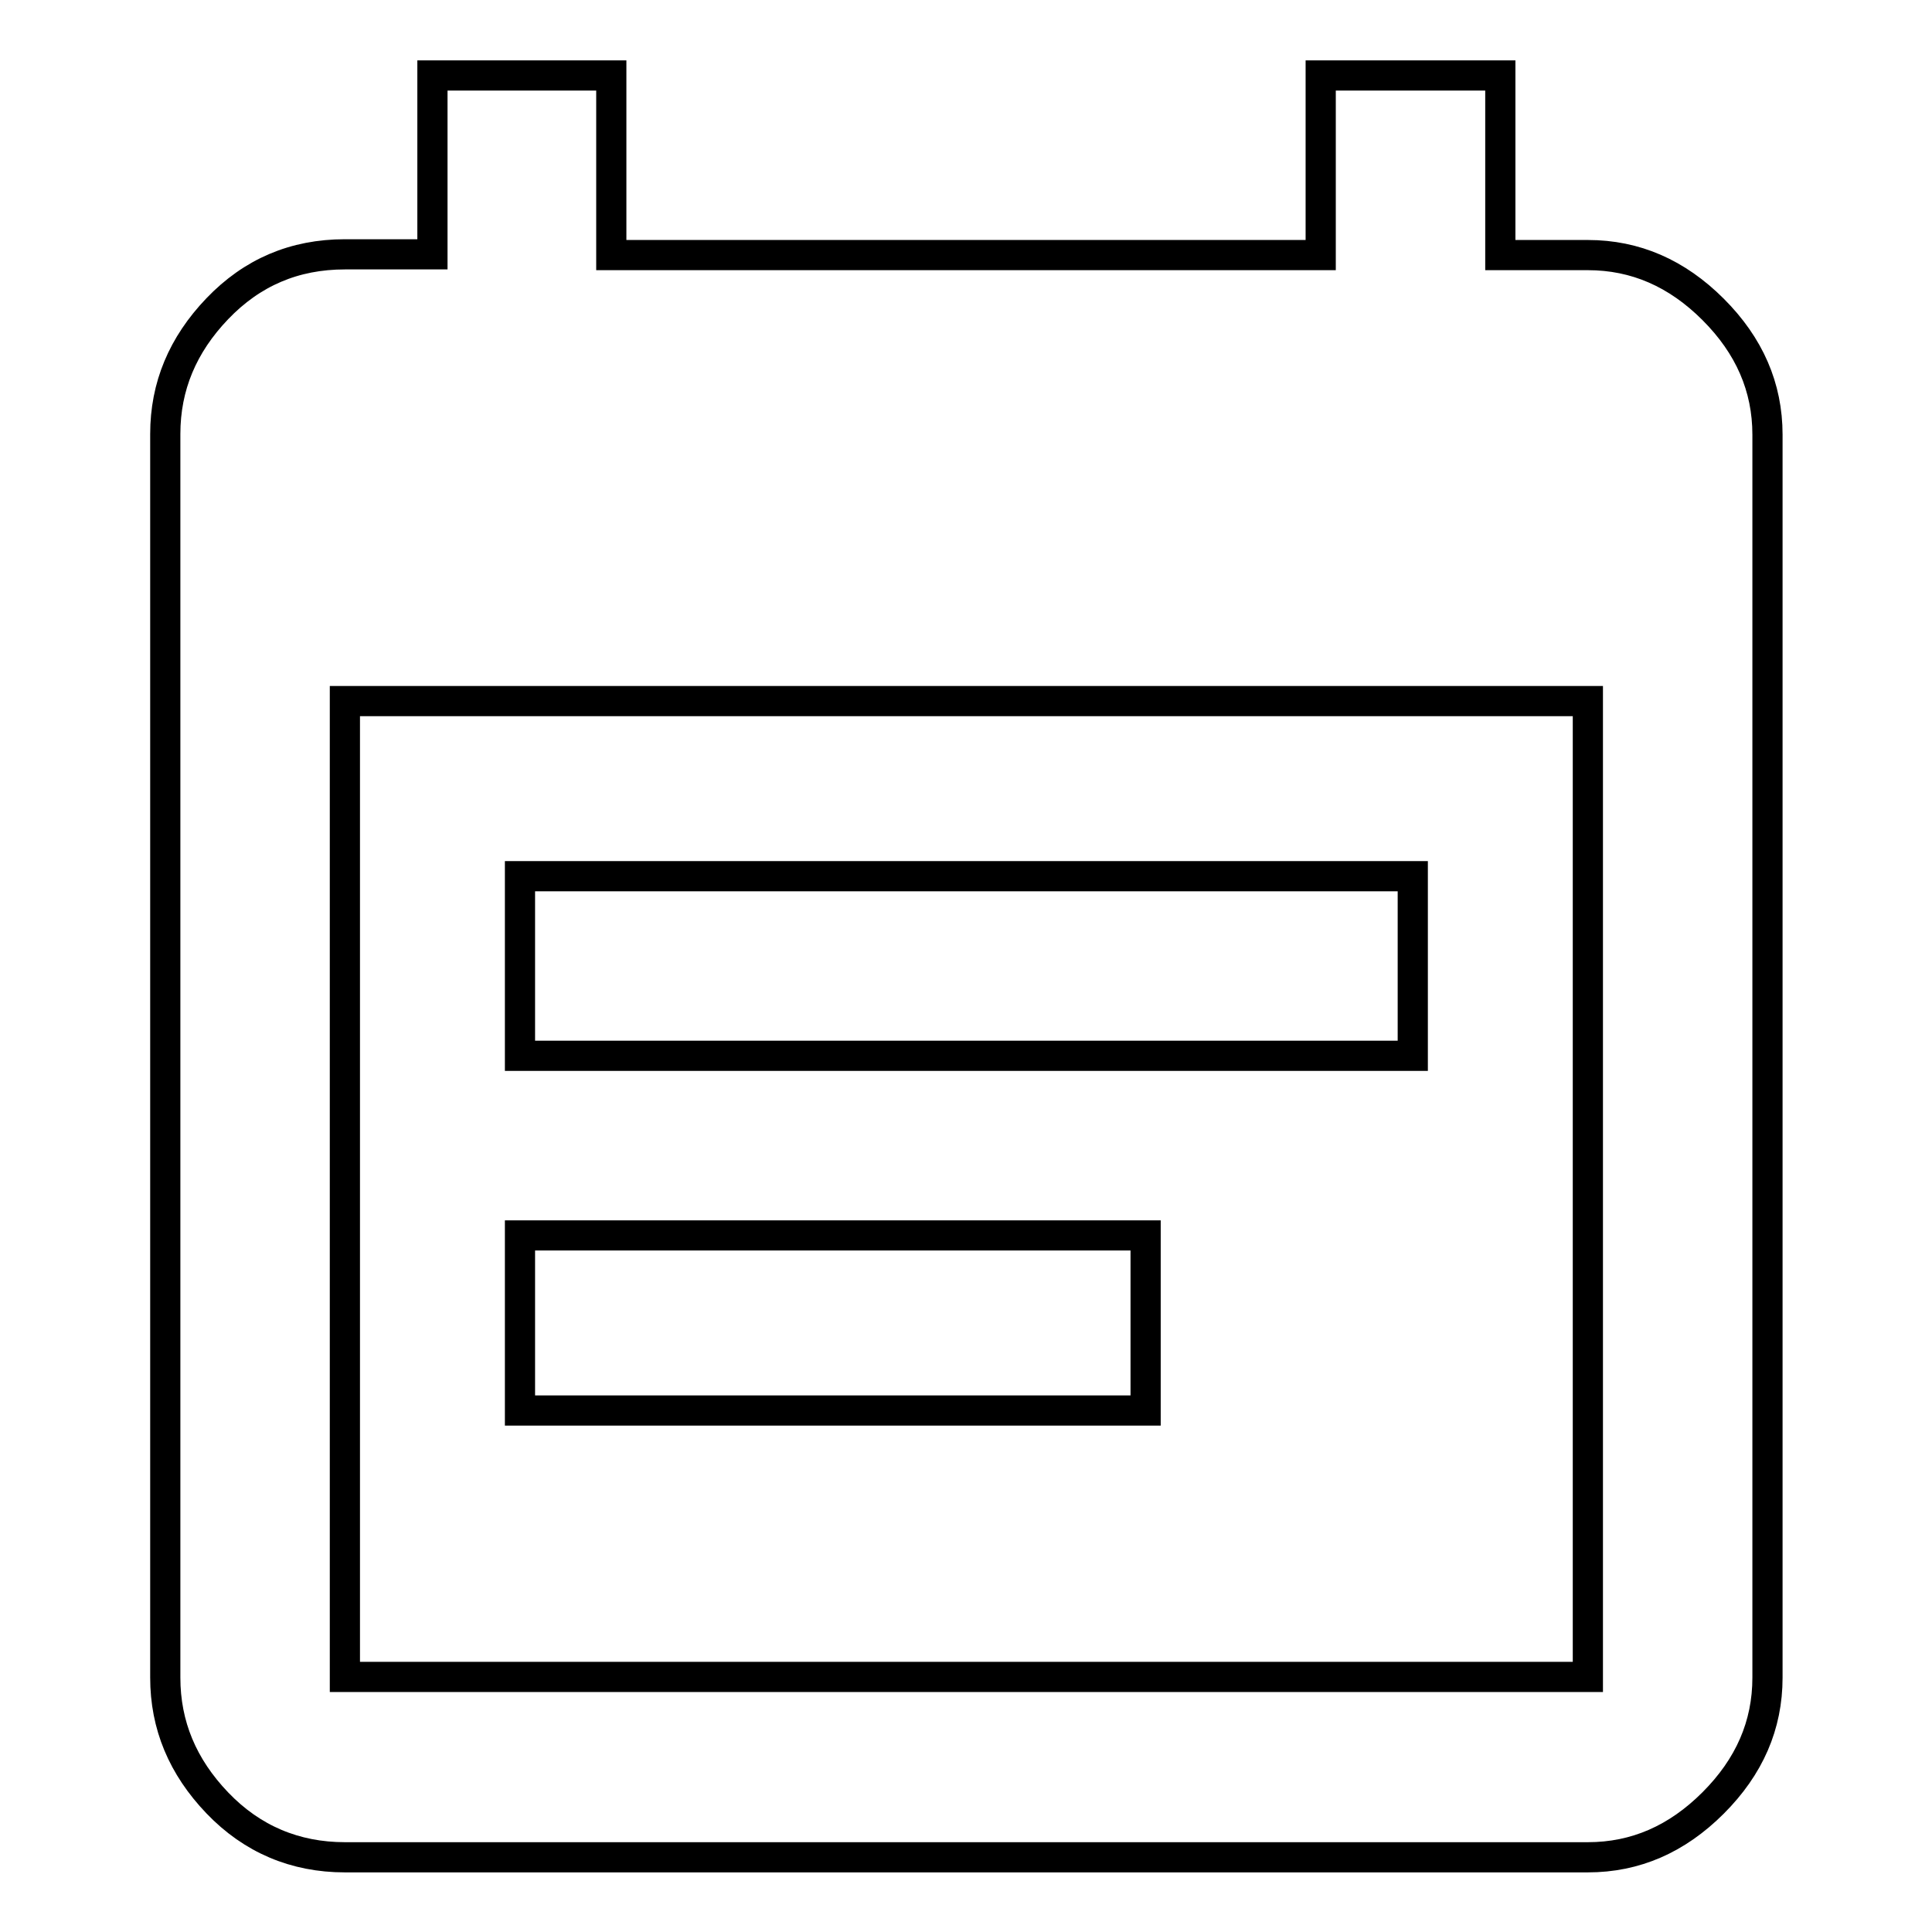
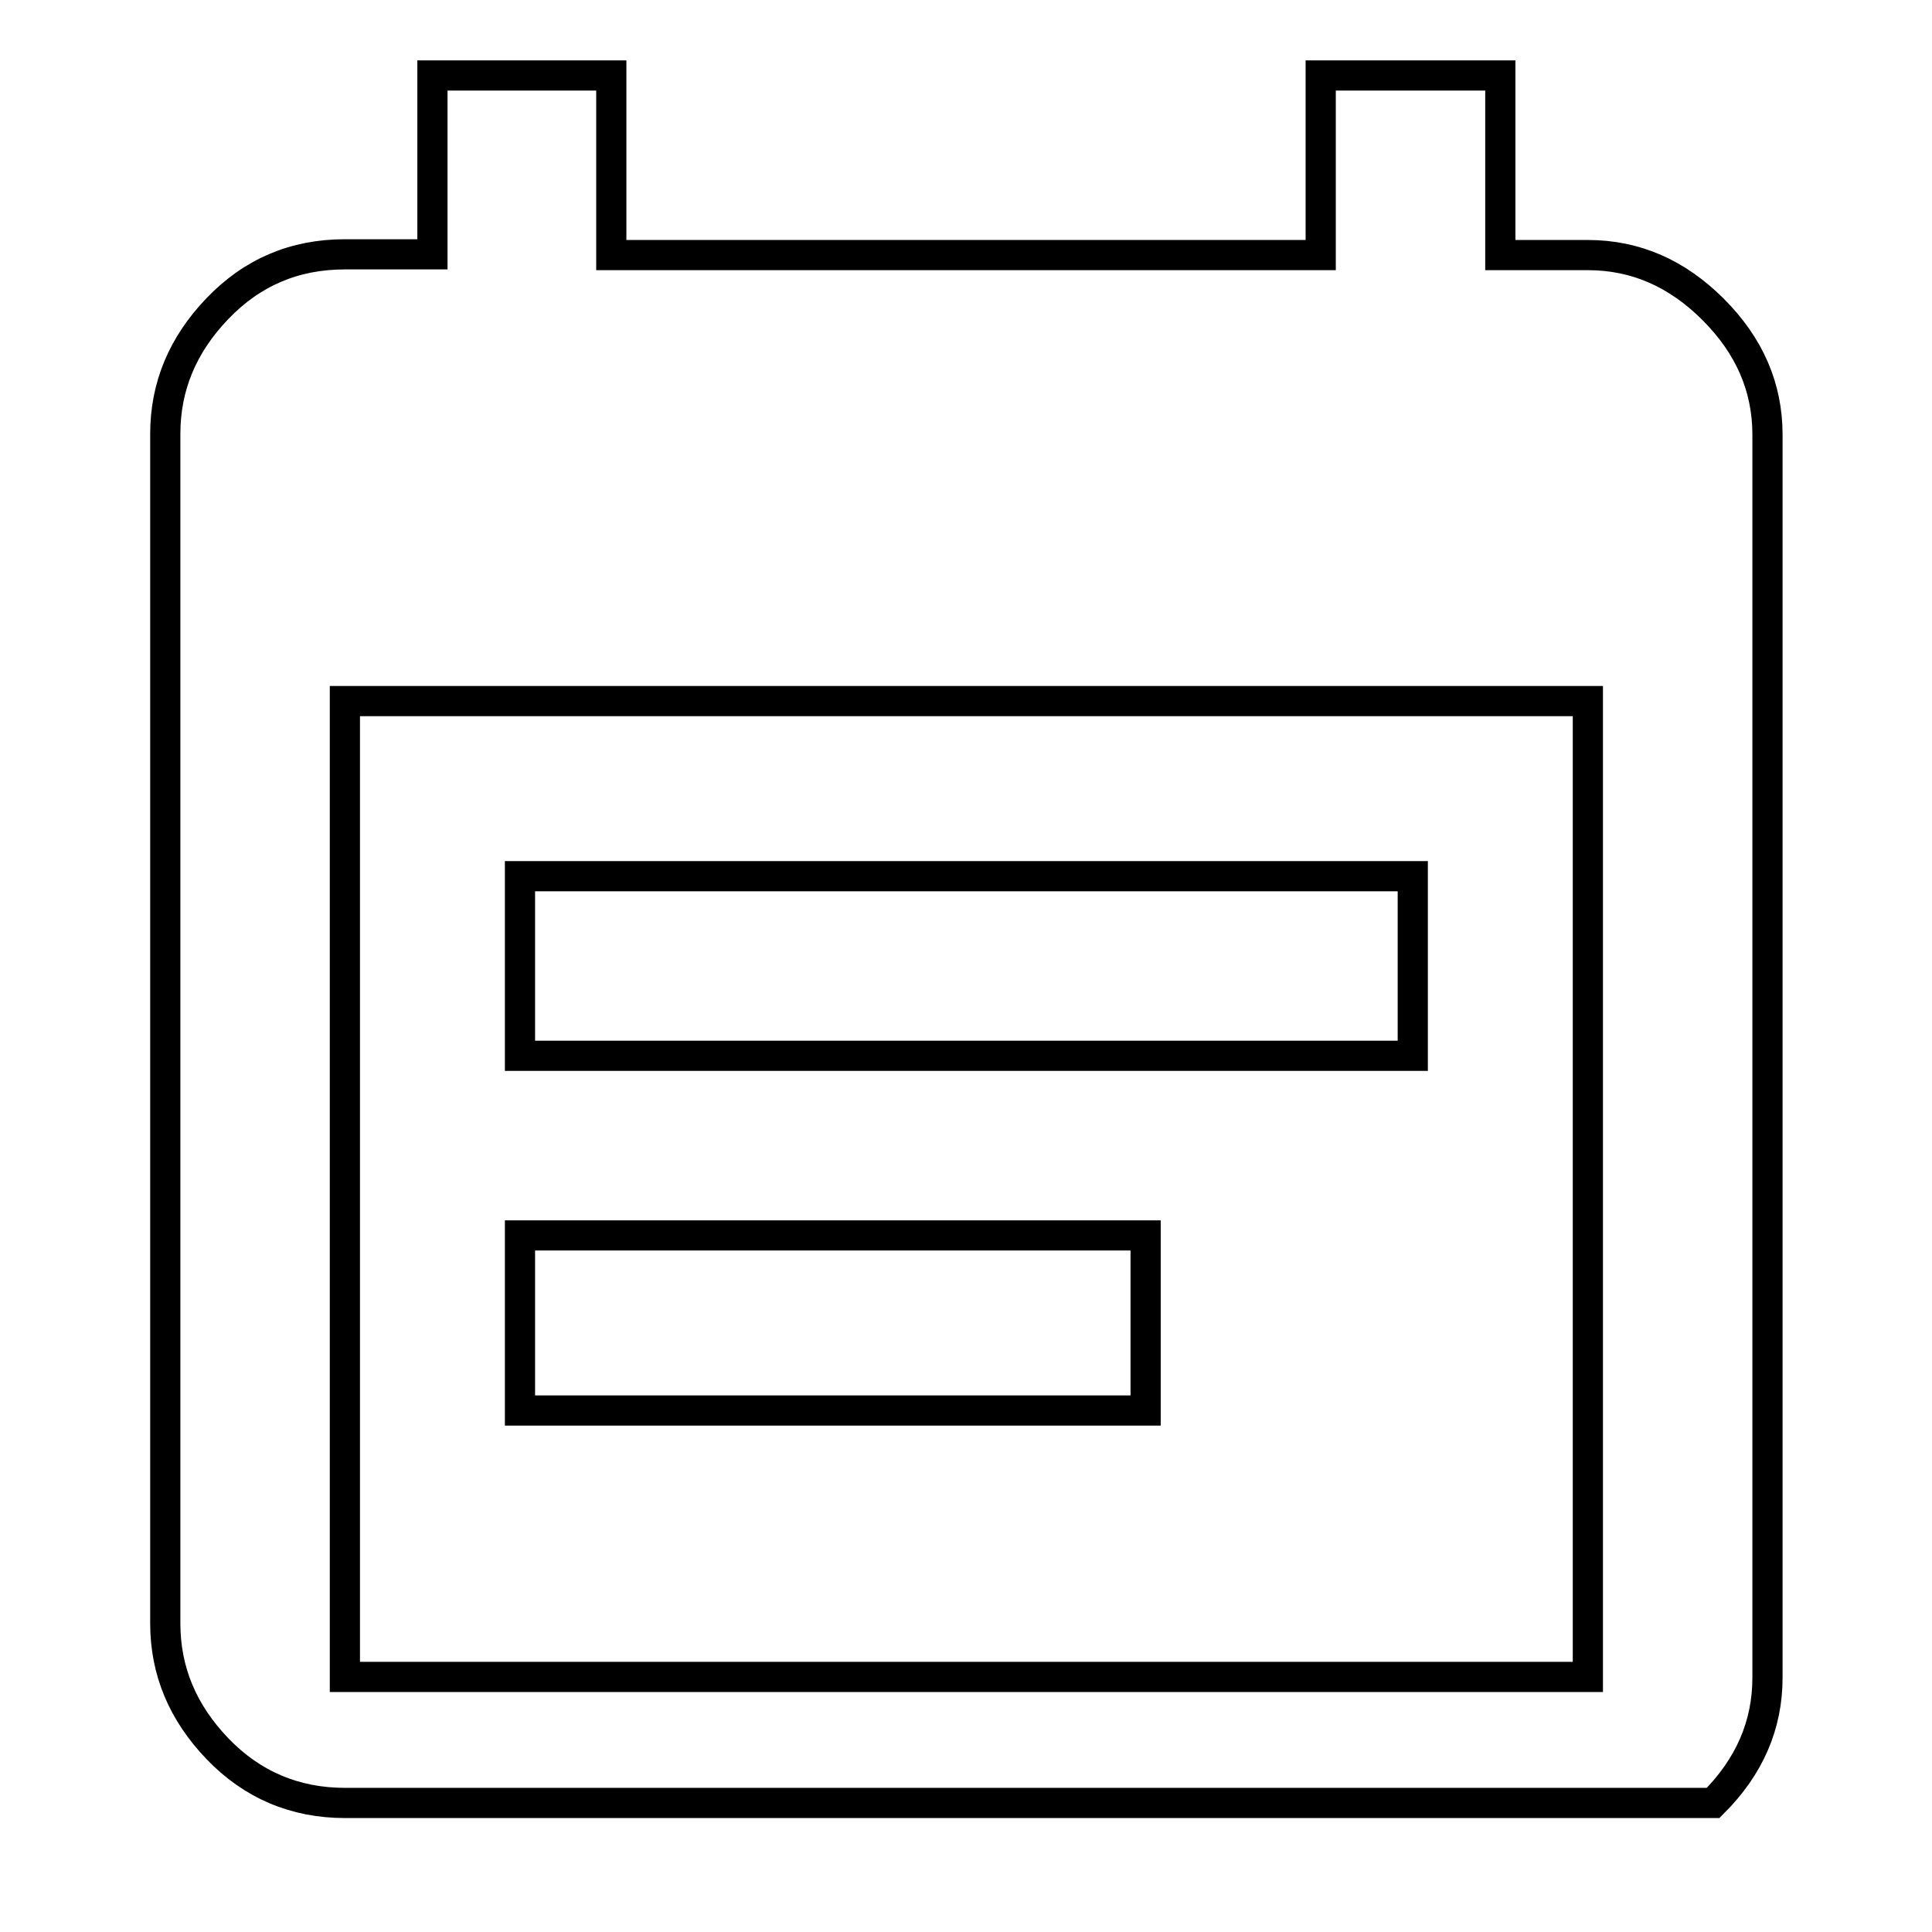
<svg xmlns="http://www.w3.org/2000/svg" version="1.1" x="0px" y="0px" viewBox="0 0 256 256" enable-background="new 0 0 256 256" xml:space="preserve">
  <g>
-     <path stroke-width="4" fill-opacity="0" stroke="#000000" d="M151.8,163.7v23.2H68.9v-23.2H151.8z M210.4,222.2V92.9H45.7v129.3H210.4z M210.4,33.8 c6.3,0,11.8,2.4,16.6,7.2c4.8,4.8,7.2,10.3,7.2,16.6v164.7c0,6.3-2.4,11.8-7.2,16.6c-4.8,4.8-10.3,7.2-16.6,7.2H45.7 c-6.6,0-12.3-2.4-16.9-7.2c-4.6-4.8-6.9-10.3-6.9-16.6V57.5c0-6.3,2.3-11.8,6.9-16.6c4.6-4.8,10.2-7.2,16.9-7.2h11.6V10H81v23.8h94 V10h23.8v23.8H210.4z M187.2,116.1v23.8H68.9v-23.8H187.2z" />
+     <path stroke-width="4" fill-opacity="0" stroke="#000000" d="M151.8,163.7v23.2H68.9v-23.2H151.8z M210.4,222.2V92.9H45.7v129.3H210.4z M210.4,33.8 c6.3,0,11.8,2.4,16.6,7.2c4.8,4.8,7.2,10.3,7.2,16.6v164.7c0,6.3-2.4,11.8-7.2,16.6H45.7 c-6.6,0-12.3-2.4-16.9-7.2c-4.6-4.8-6.9-10.3-6.9-16.6V57.5c0-6.3,2.3-11.8,6.9-16.6c4.6-4.8,10.2-7.2,16.9-7.2h11.6V10H81v23.8h94 V10h23.8v23.8H210.4z M187.2,116.1v23.8H68.9v-23.8H187.2z" />
  </g>
</svg>